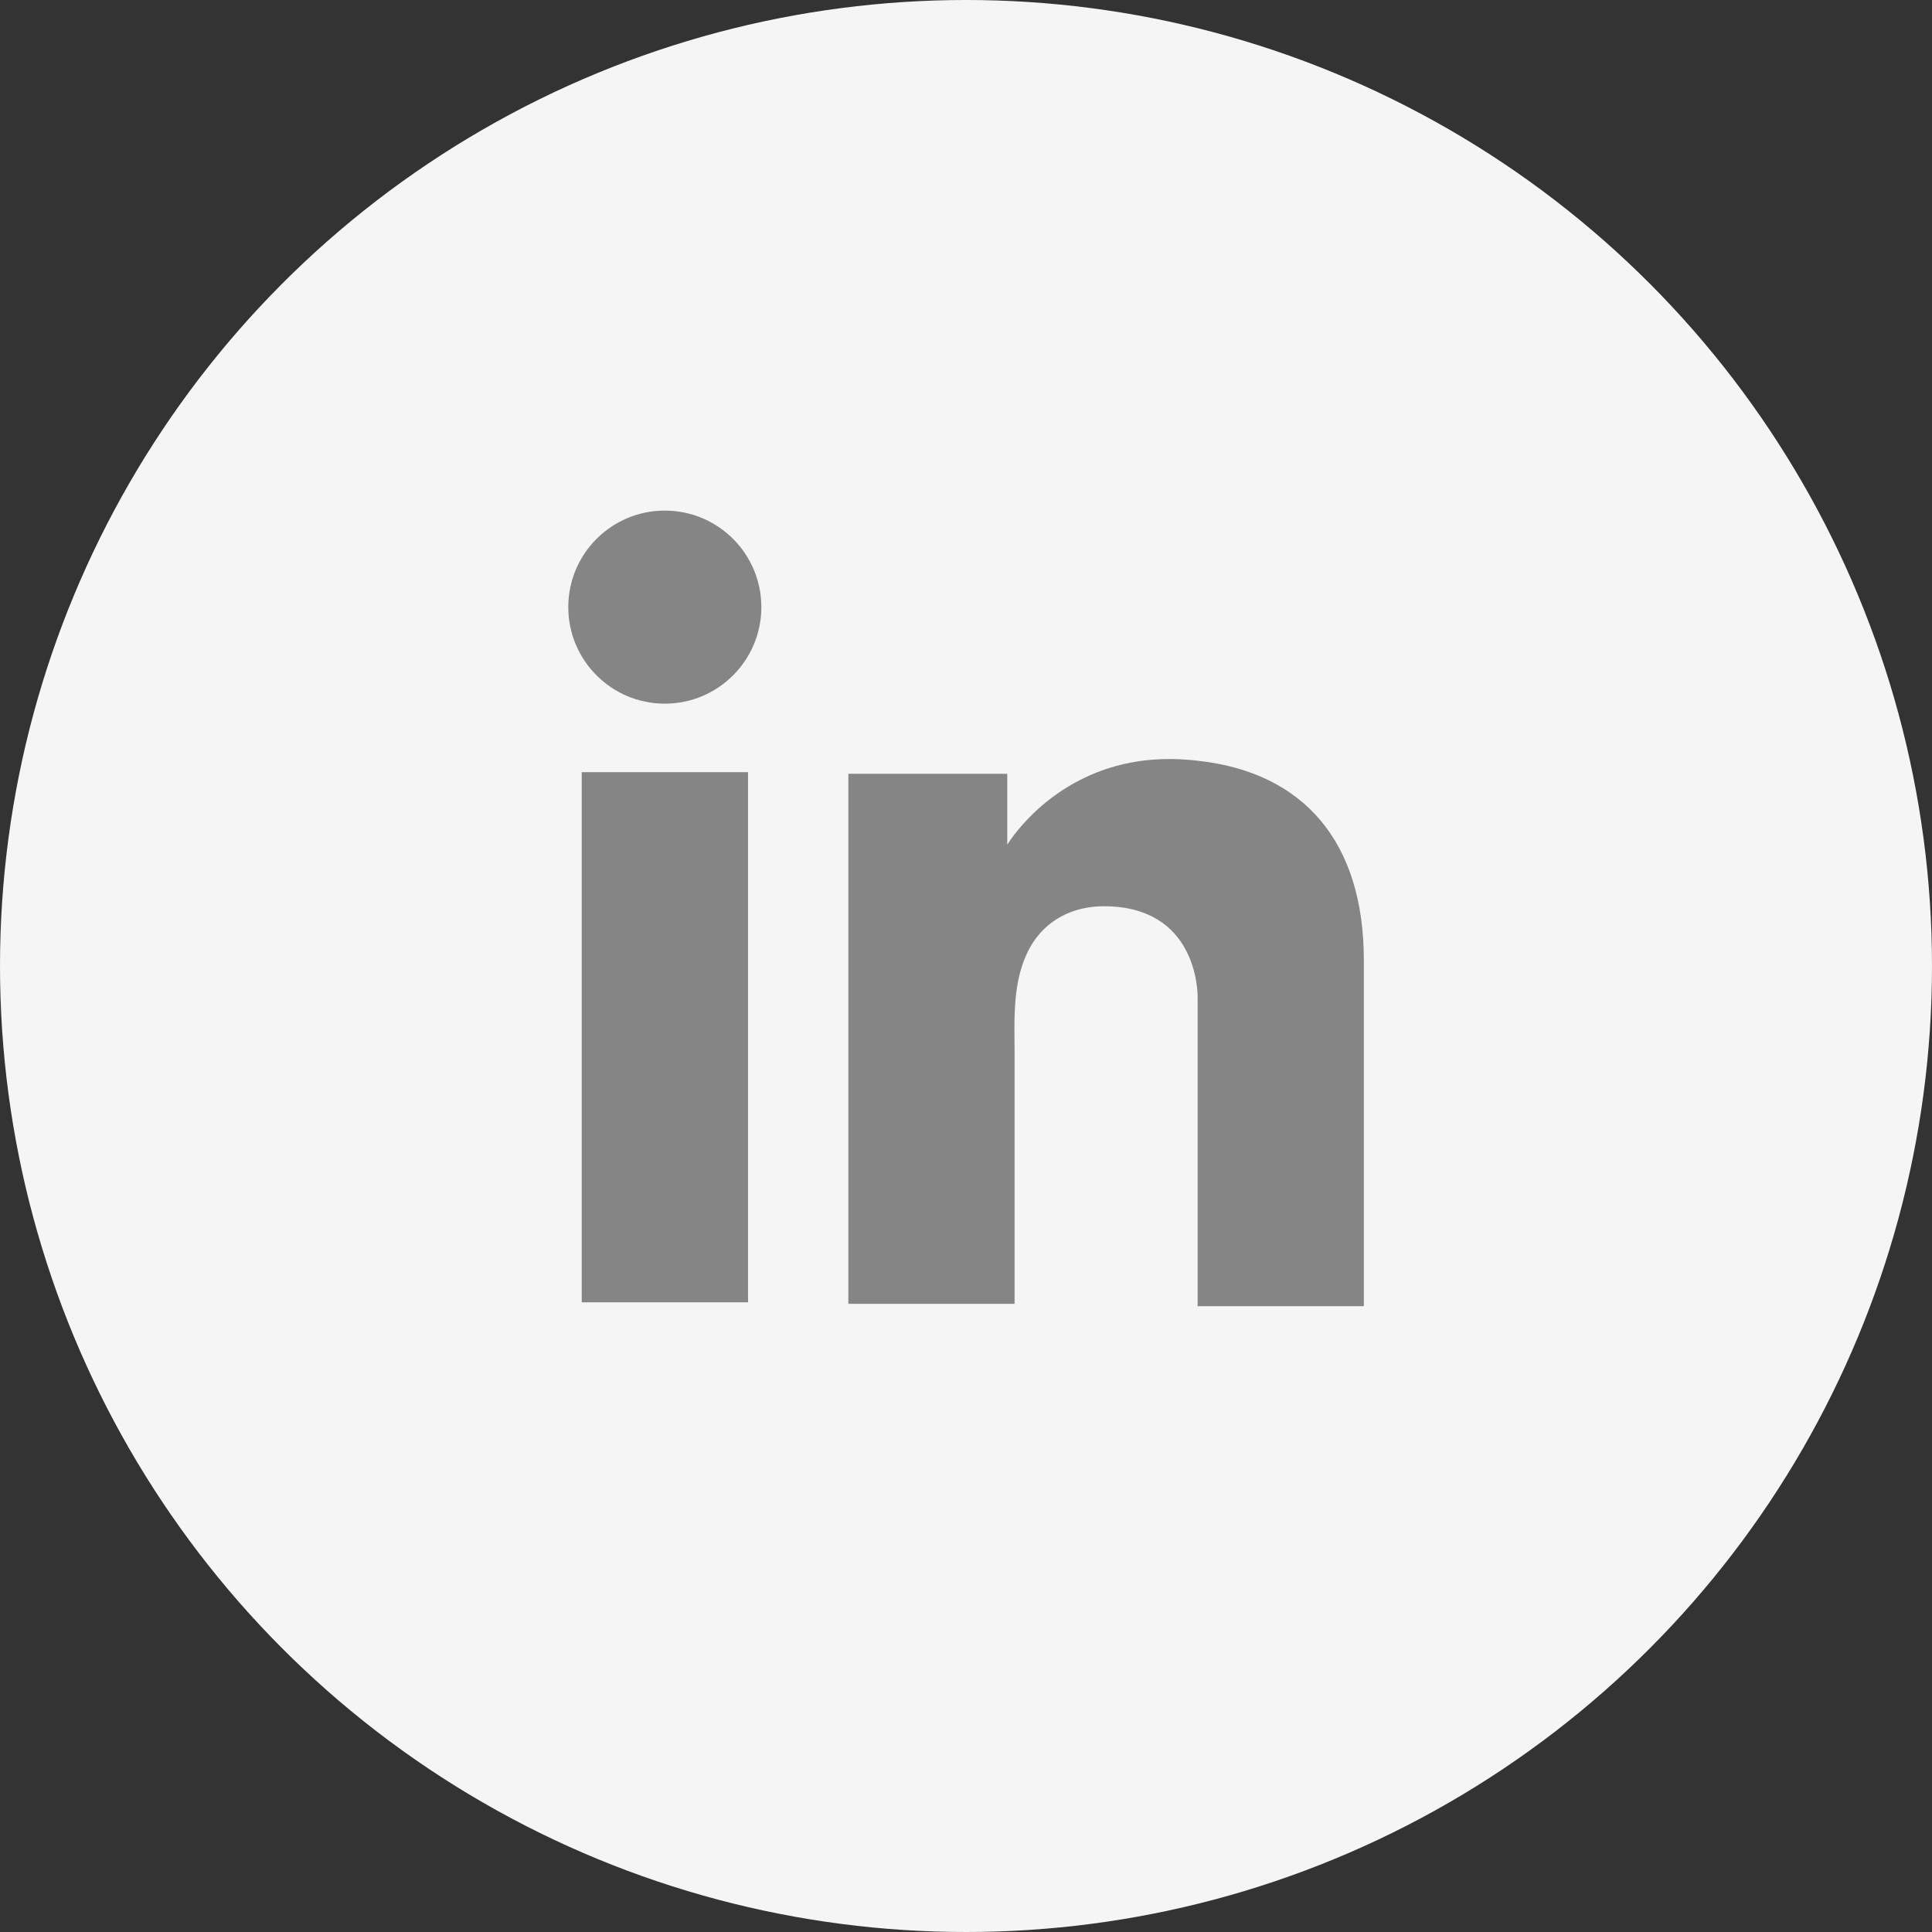
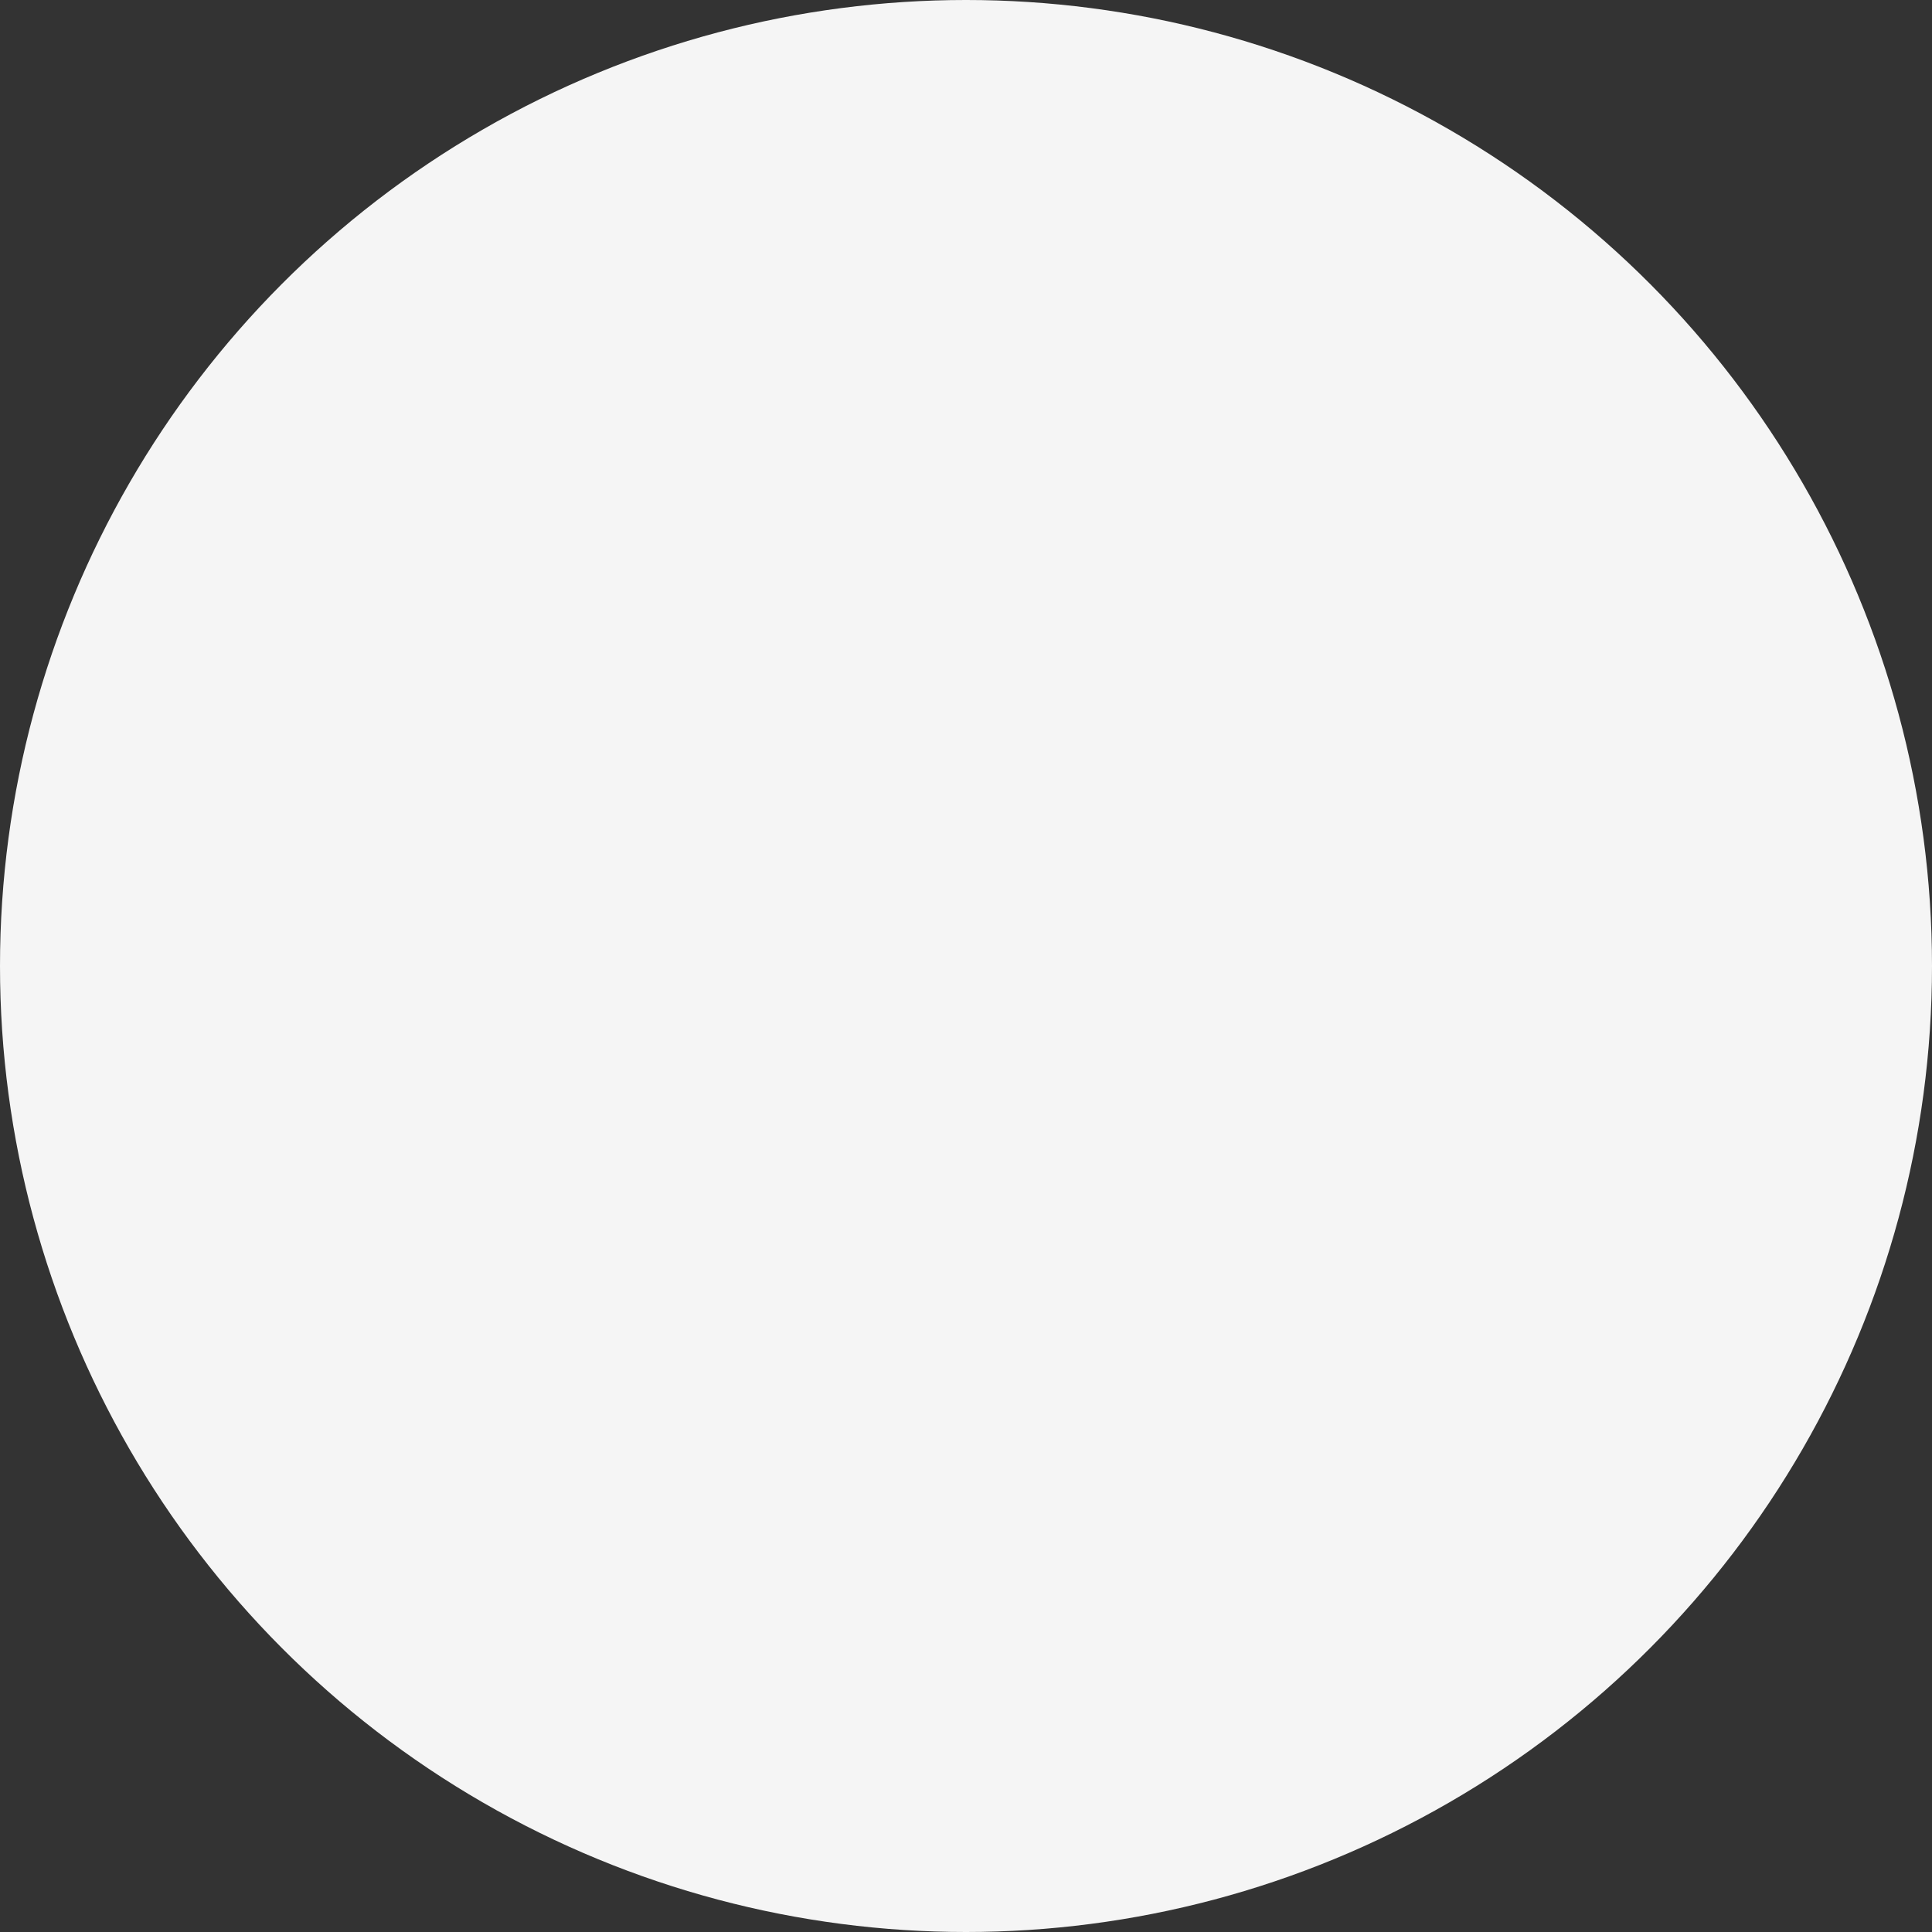
<svg xmlns="http://www.w3.org/2000/svg" viewBox="249.207 112.348 28 28" width="28" height="28">
  <rect x="249.207" y="112.348" width="28" height="28" fill="#333333" stroke="none" />
  <circle cx="263.207" cy="126.348" r="14" fill="#F5F5F5" transform="matrix(1, 0, 0, 1, 1.4210854715202004e-14, 0)" />
-   <path d="M 260.048 123.539 L 257.638 123.539 L 257.638 131.222 L 260.048 131.222 L 260.048 123.539 Z" fill="#858585" transform="matrix(1, 0, 0, 1, 1.4210854715202004e-14, 0)" />
-   <path d="M 266.564 123.373 C 266.475 123.362 266.381 123.356 266.287 123.351 C 264.938 123.295 264.177 124.095 263.911 124.439 C 263.839 124.533 263.805 124.589 263.805 124.589 L 263.805 123.562 L 261.502 123.562 L 261.502 131.244 L 263.805 131.244 L 263.911 131.244 C 263.911 130.462 263.911 129.684 263.911 128.902 C 263.911 128.48 263.911 128.058 263.911 127.636 C 263.911 127.114 263.872 126.559 264.133 126.082 C 264.355 125.682 264.755 125.482 265.204 125.482 C 266.536 125.482 266.564 126.687 266.564 126.798 C 266.564 126.804 266.564 126.809 266.564 126.809 L 266.564 131.278 L 268.973 131.278 L 268.973 126.265 C 268.973 124.55 268.102 123.54 266.564 123.373 Z" fill="#858585" transform="matrix(1, 0, 0, 1, 1.4210854715202004e-14, 0)" />
-   <path d="M 258.842 122.546 C 259.614 122.546 260.241 121.919 260.241 121.147 C 260.241 120.374 259.614 119.748 258.842 119.748 C 258.069 119.748 257.443 120.374 257.443 121.147 C 257.443 121.919 258.069 122.546 258.842 122.546 Z" fill="#858585" transform="matrix(1, 0, 0, 1, 1.4210854715202004e-14, 0)" />
</svg>